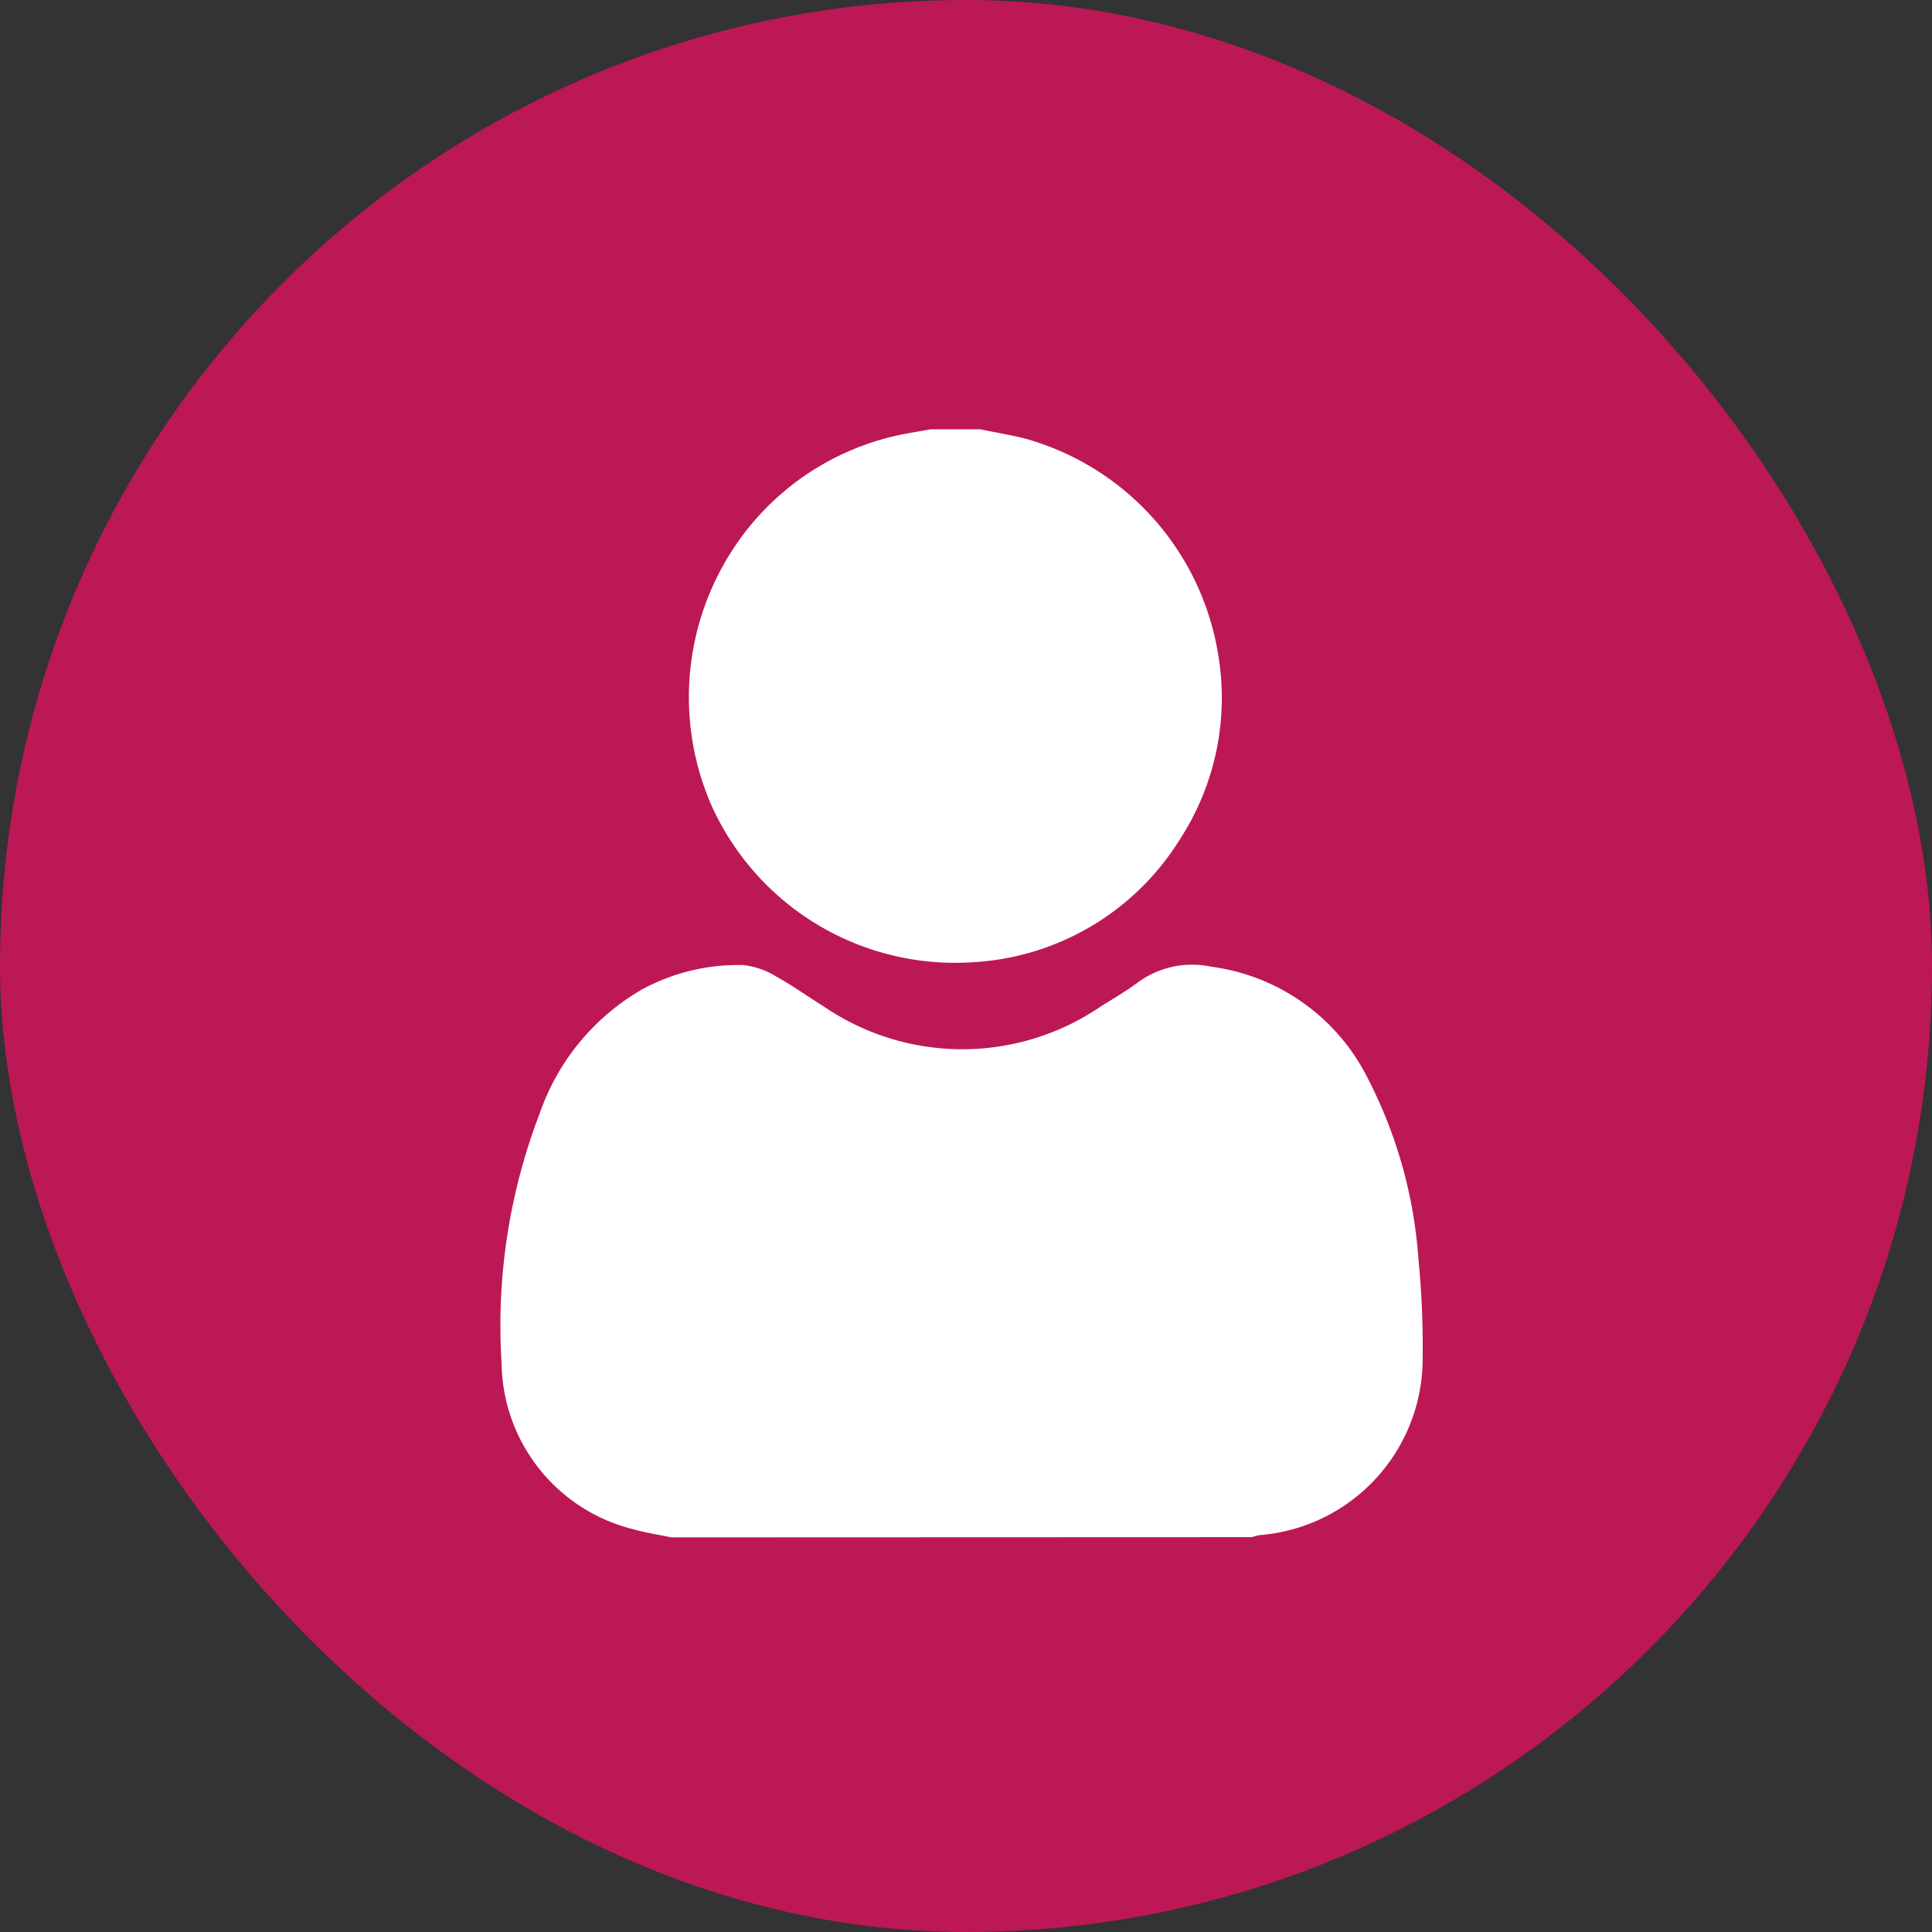
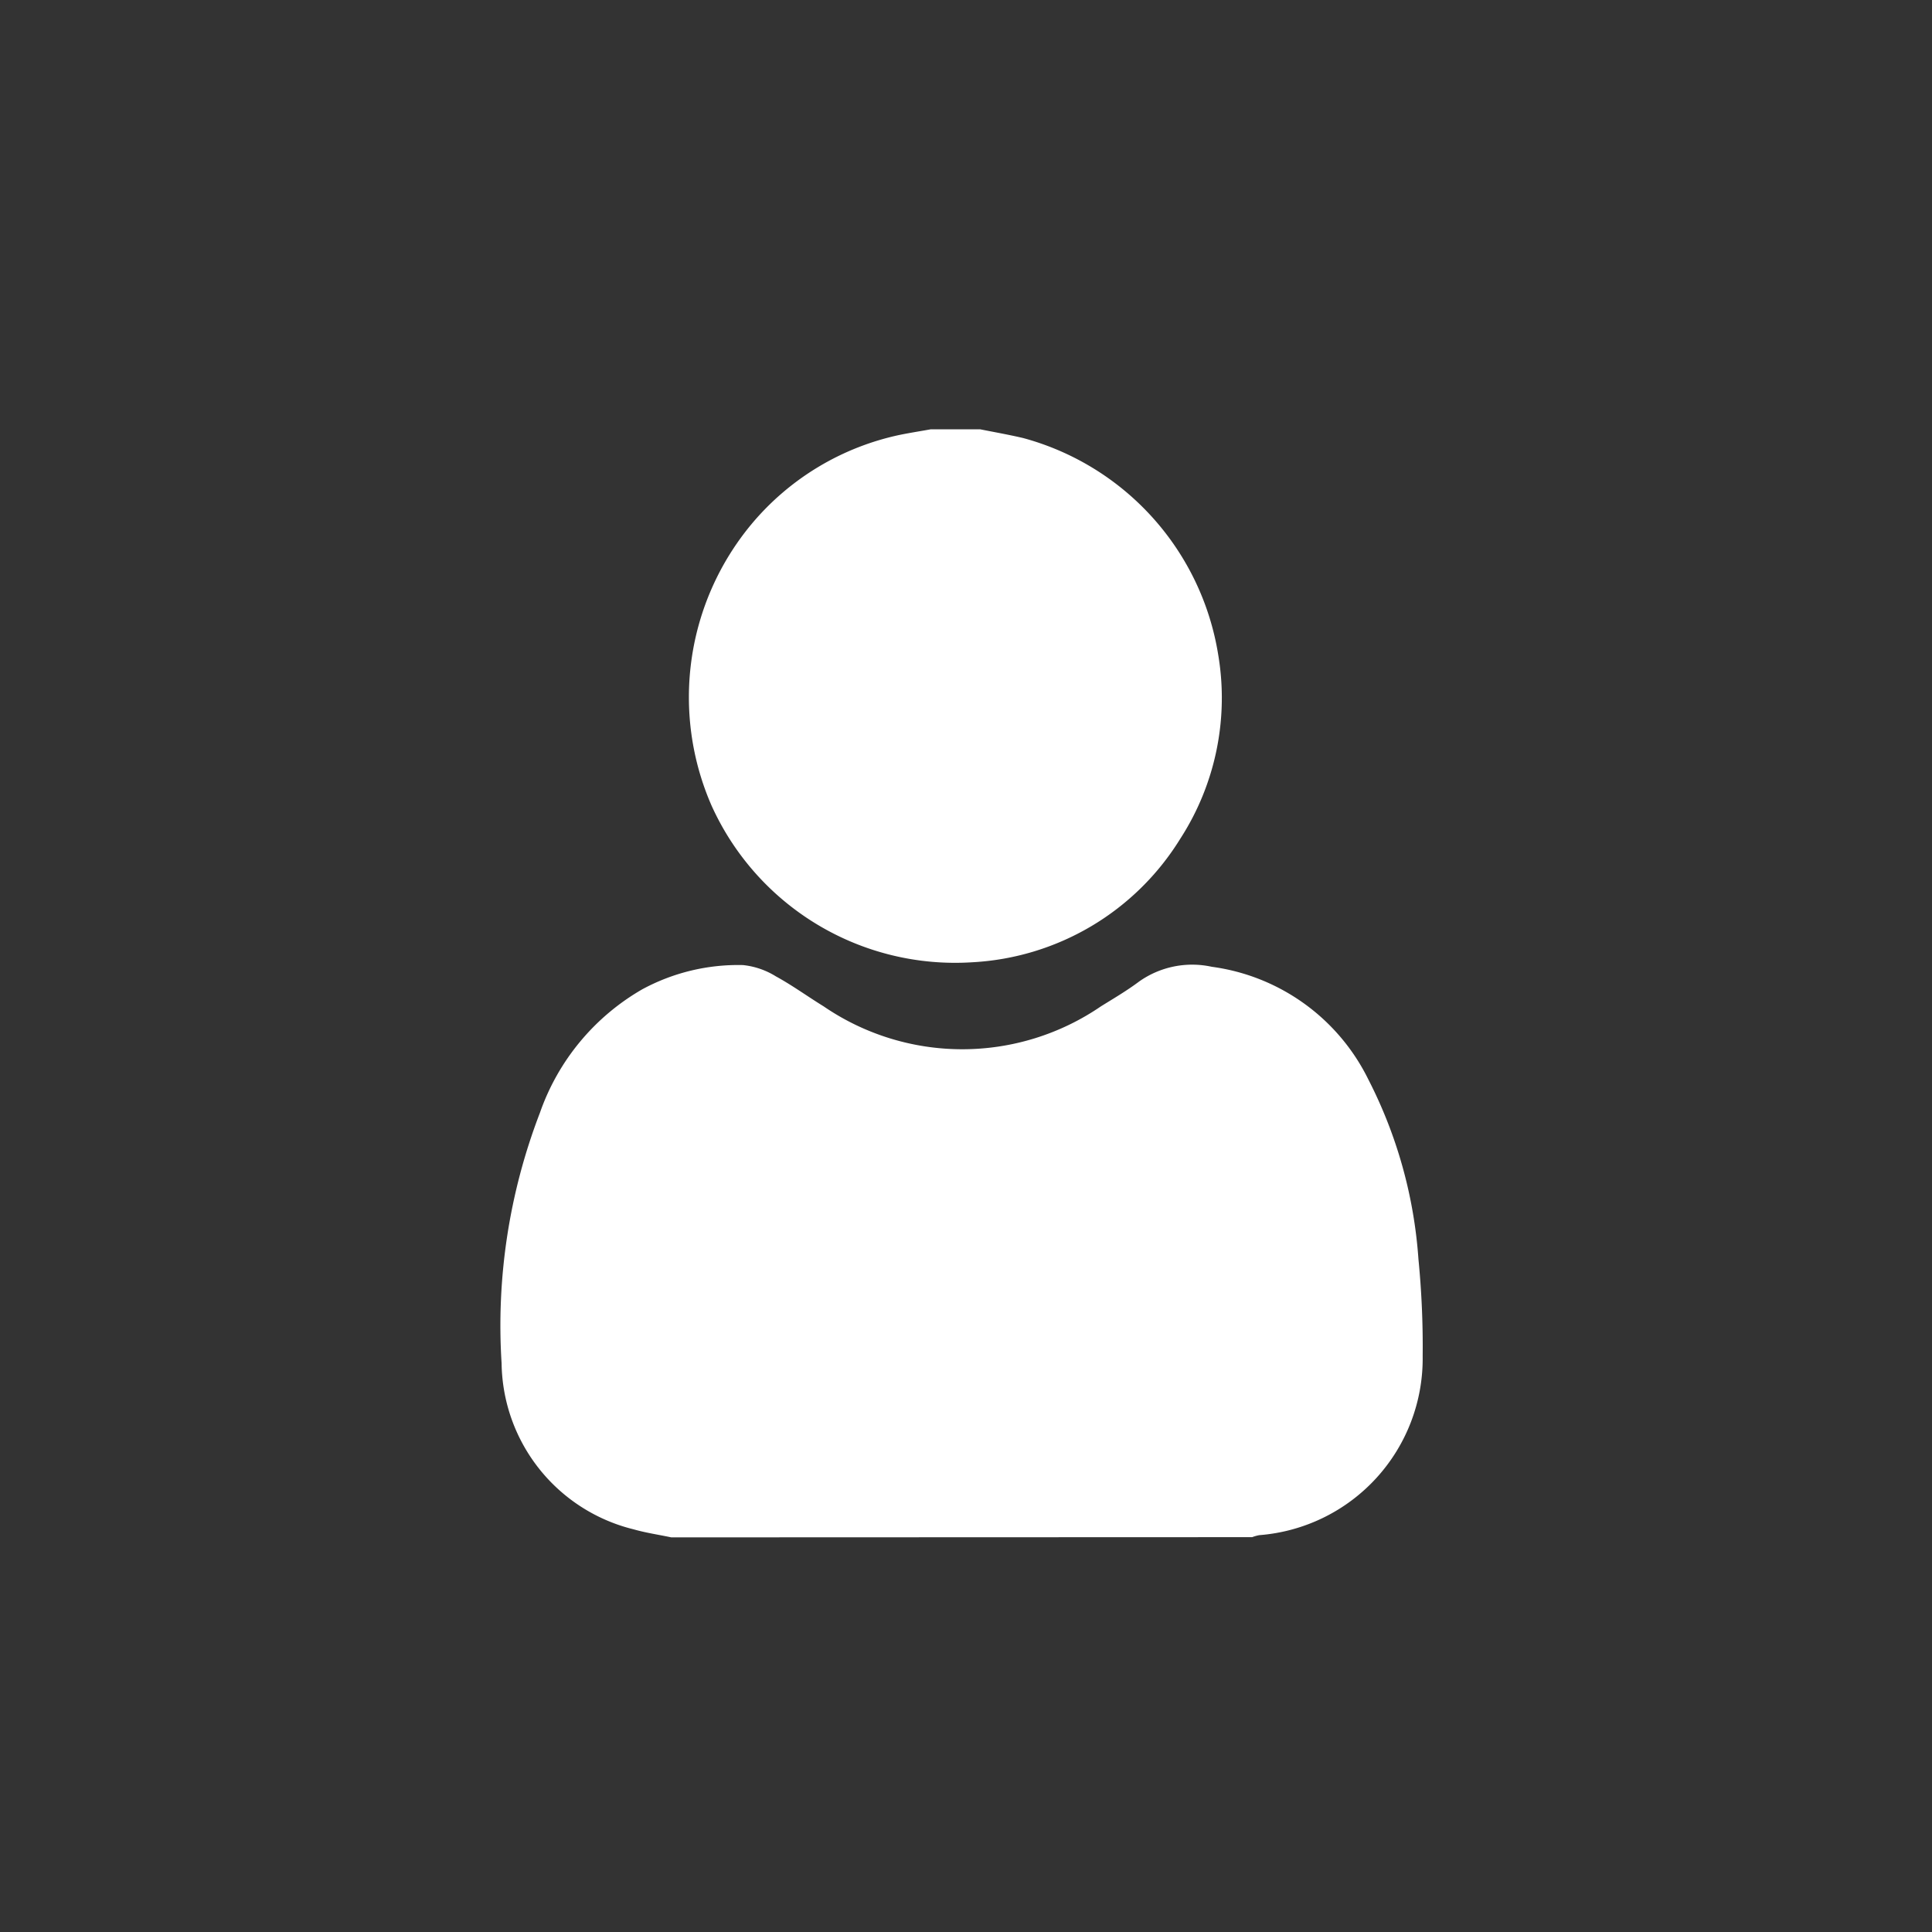
<svg xmlns="http://www.w3.org/2000/svg" width="27" height="27" viewBox="0 0 27 27">
  <rect x="0" y="0" width="27" height="27" fill="#333333" stroke="none" />
  <g id="Group_710" data-name="Group 710" transform="translate(-604 -626)">
-     <rect id="Rectangle_393" data-name="Rectangle 393" width="27" height="27" rx="13.5" transform="translate(604 626)" fill="#bc1855" />
    <path id="Path_3521" data-name="Path 3521" d="M2.382,15.485c-.175-.037-.354-.063-.526-.112A2.422,2.422,0,0,1,.01,13.053a8.276,8.276,0,0,1,.535-3.5A3.21,3.21,0,0,1,1.977,7.825a2.816,2.816,0,0,1,1.406-.338,1.081,1.081,0,0,1,.462.159c.229.125.441.28.664.417a3.431,3.431,0,0,0,3.878,0c.179-.111.363-.219.531-.345a1.284,1.284,0,0,1,1.017-.207,2.863,2.863,0,0,1,2.188,1.575,6.481,6.481,0,0,1,.7,2.511,12.49,12.49,0,0,1,.059,1.357,2.475,2.475,0,0,1-2.283,2.5.584.584,0,0,0-.1.028ZM6.005,0c-.143.026-.286.048-.428.077A3.7,3.7,0,0,0,3.508,1.318a3.781,3.781,0,0,0-.565,3.938A3.735,3.735,0,0,0,6.585,7.448,3.643,3.643,0,0,0,9.493,5.724a3.626,3.626,0,0,0,.532-2.572A3.754,3.754,0,0,0,7.3.122C7.1.075,6.9.04,6.7,0Z" transform="translate(611 632)" fill="#fff" />
  </g>
</svg>